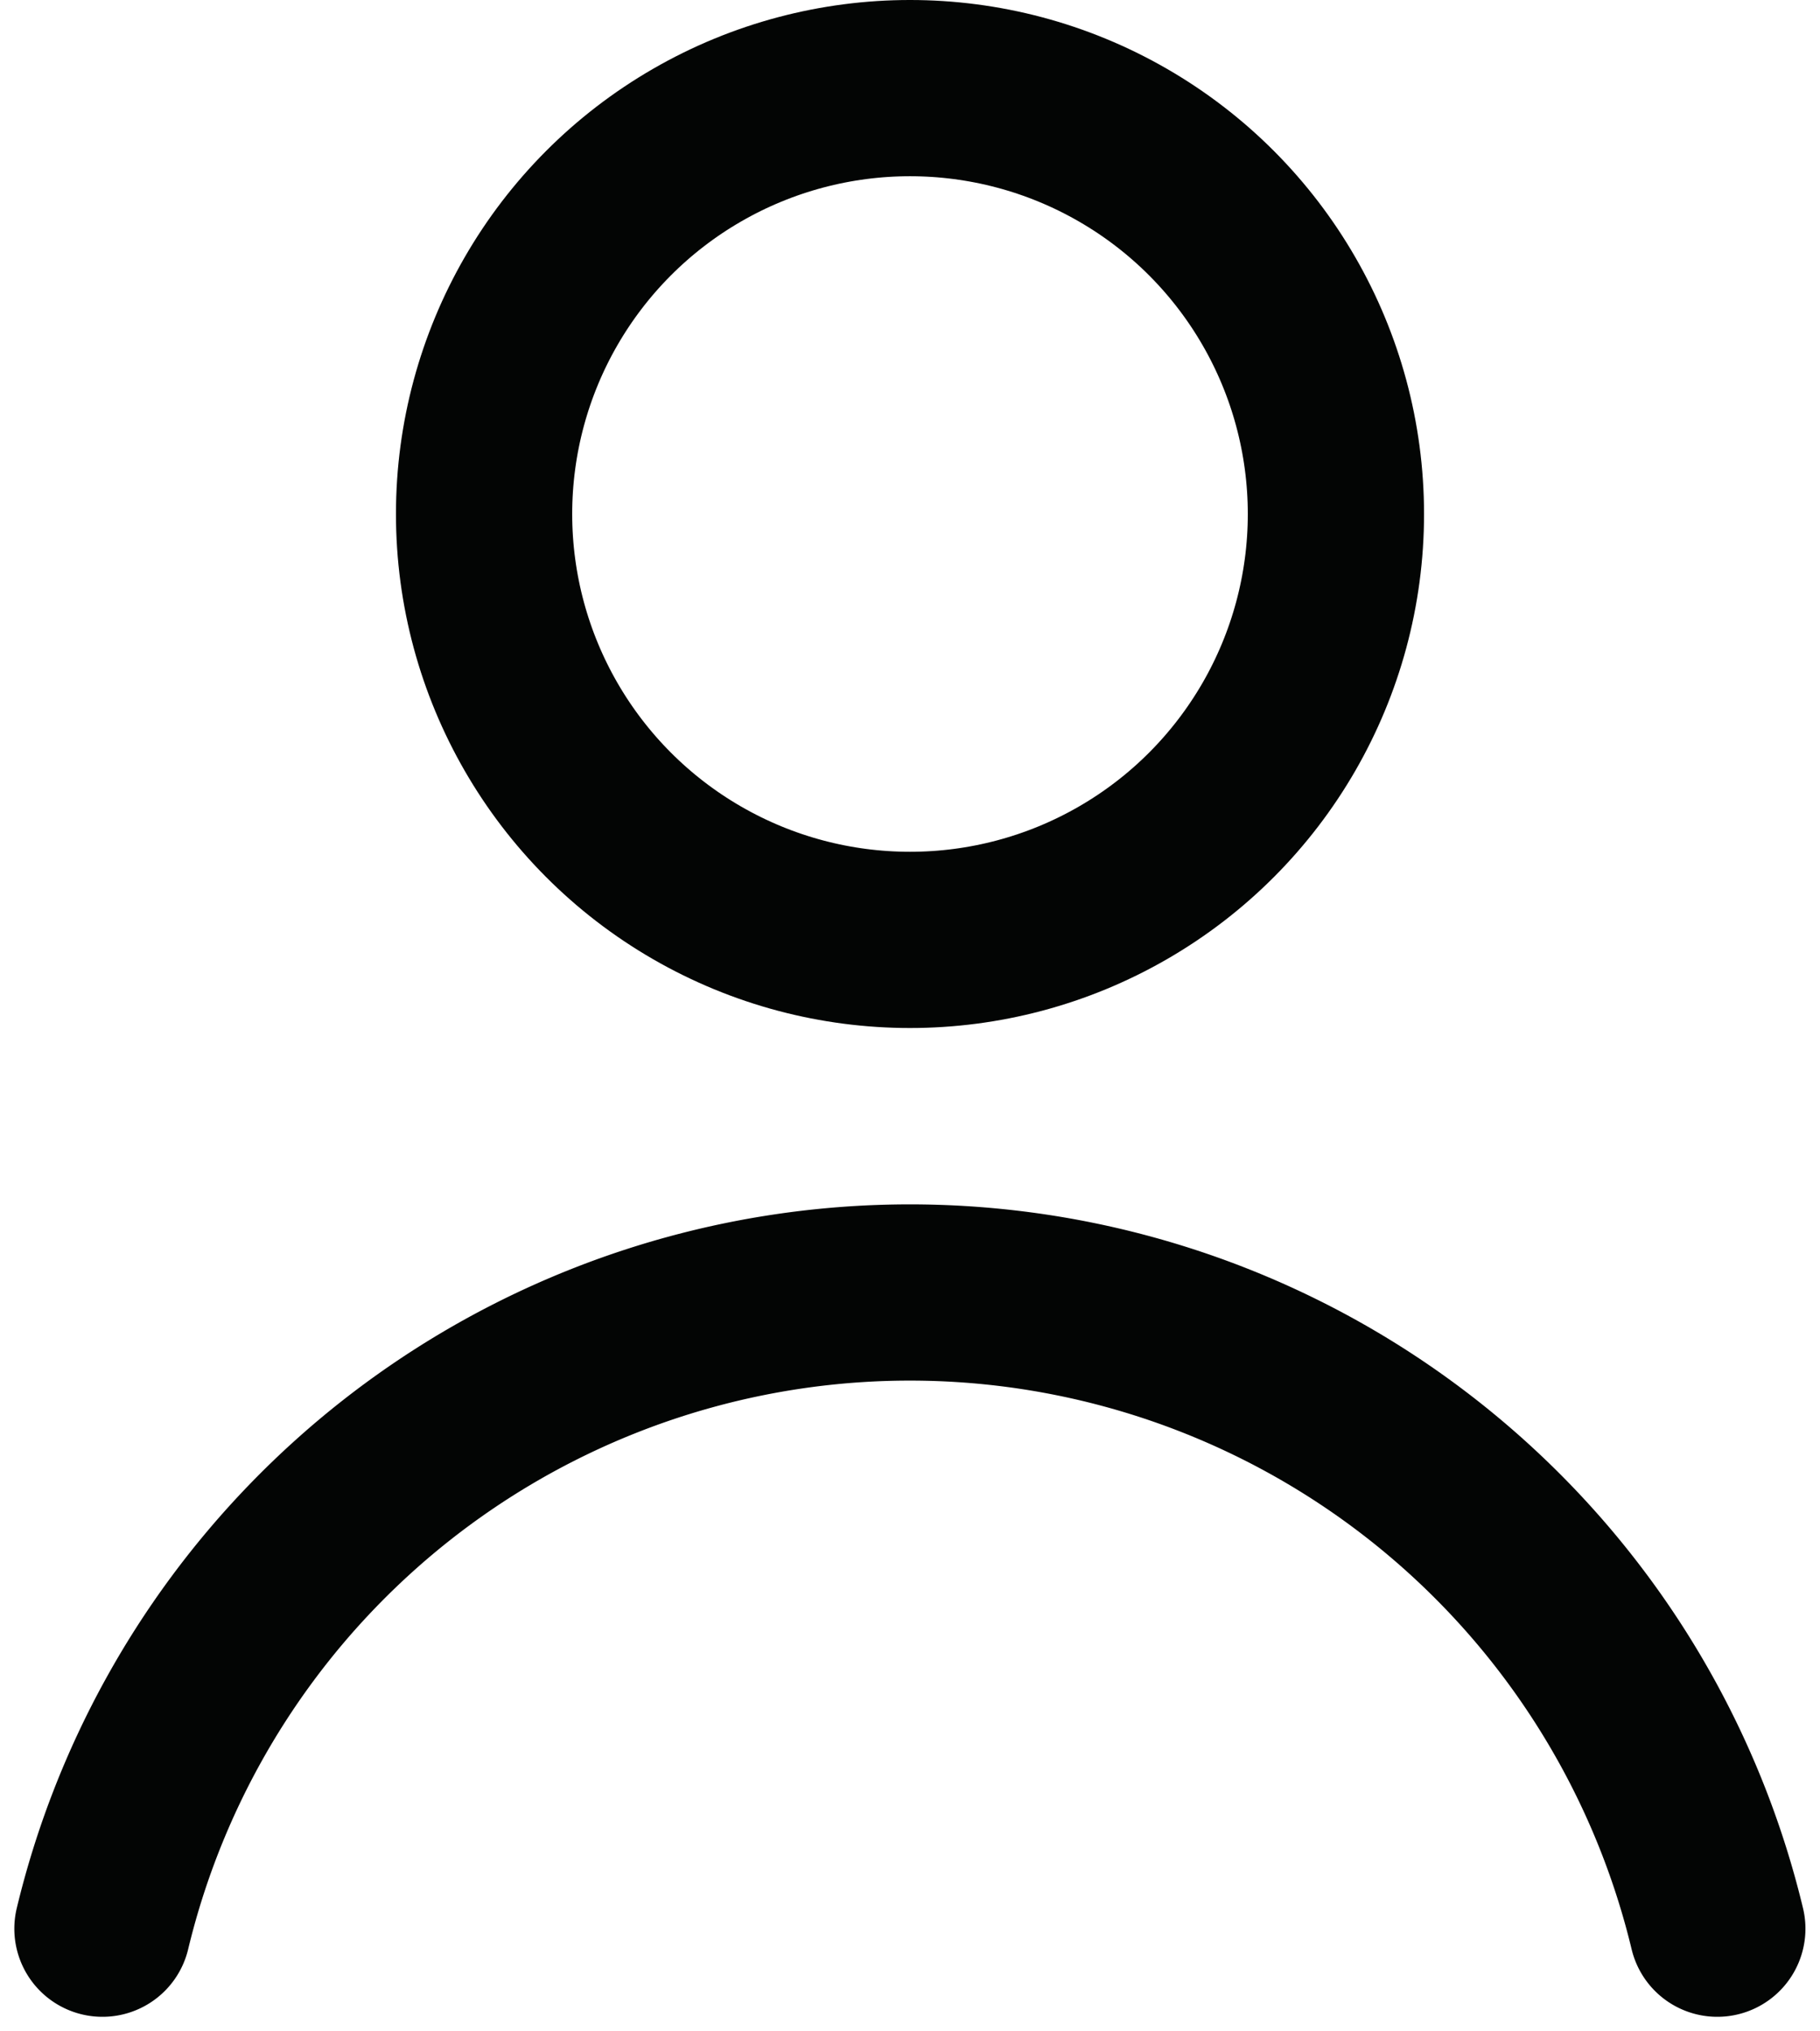
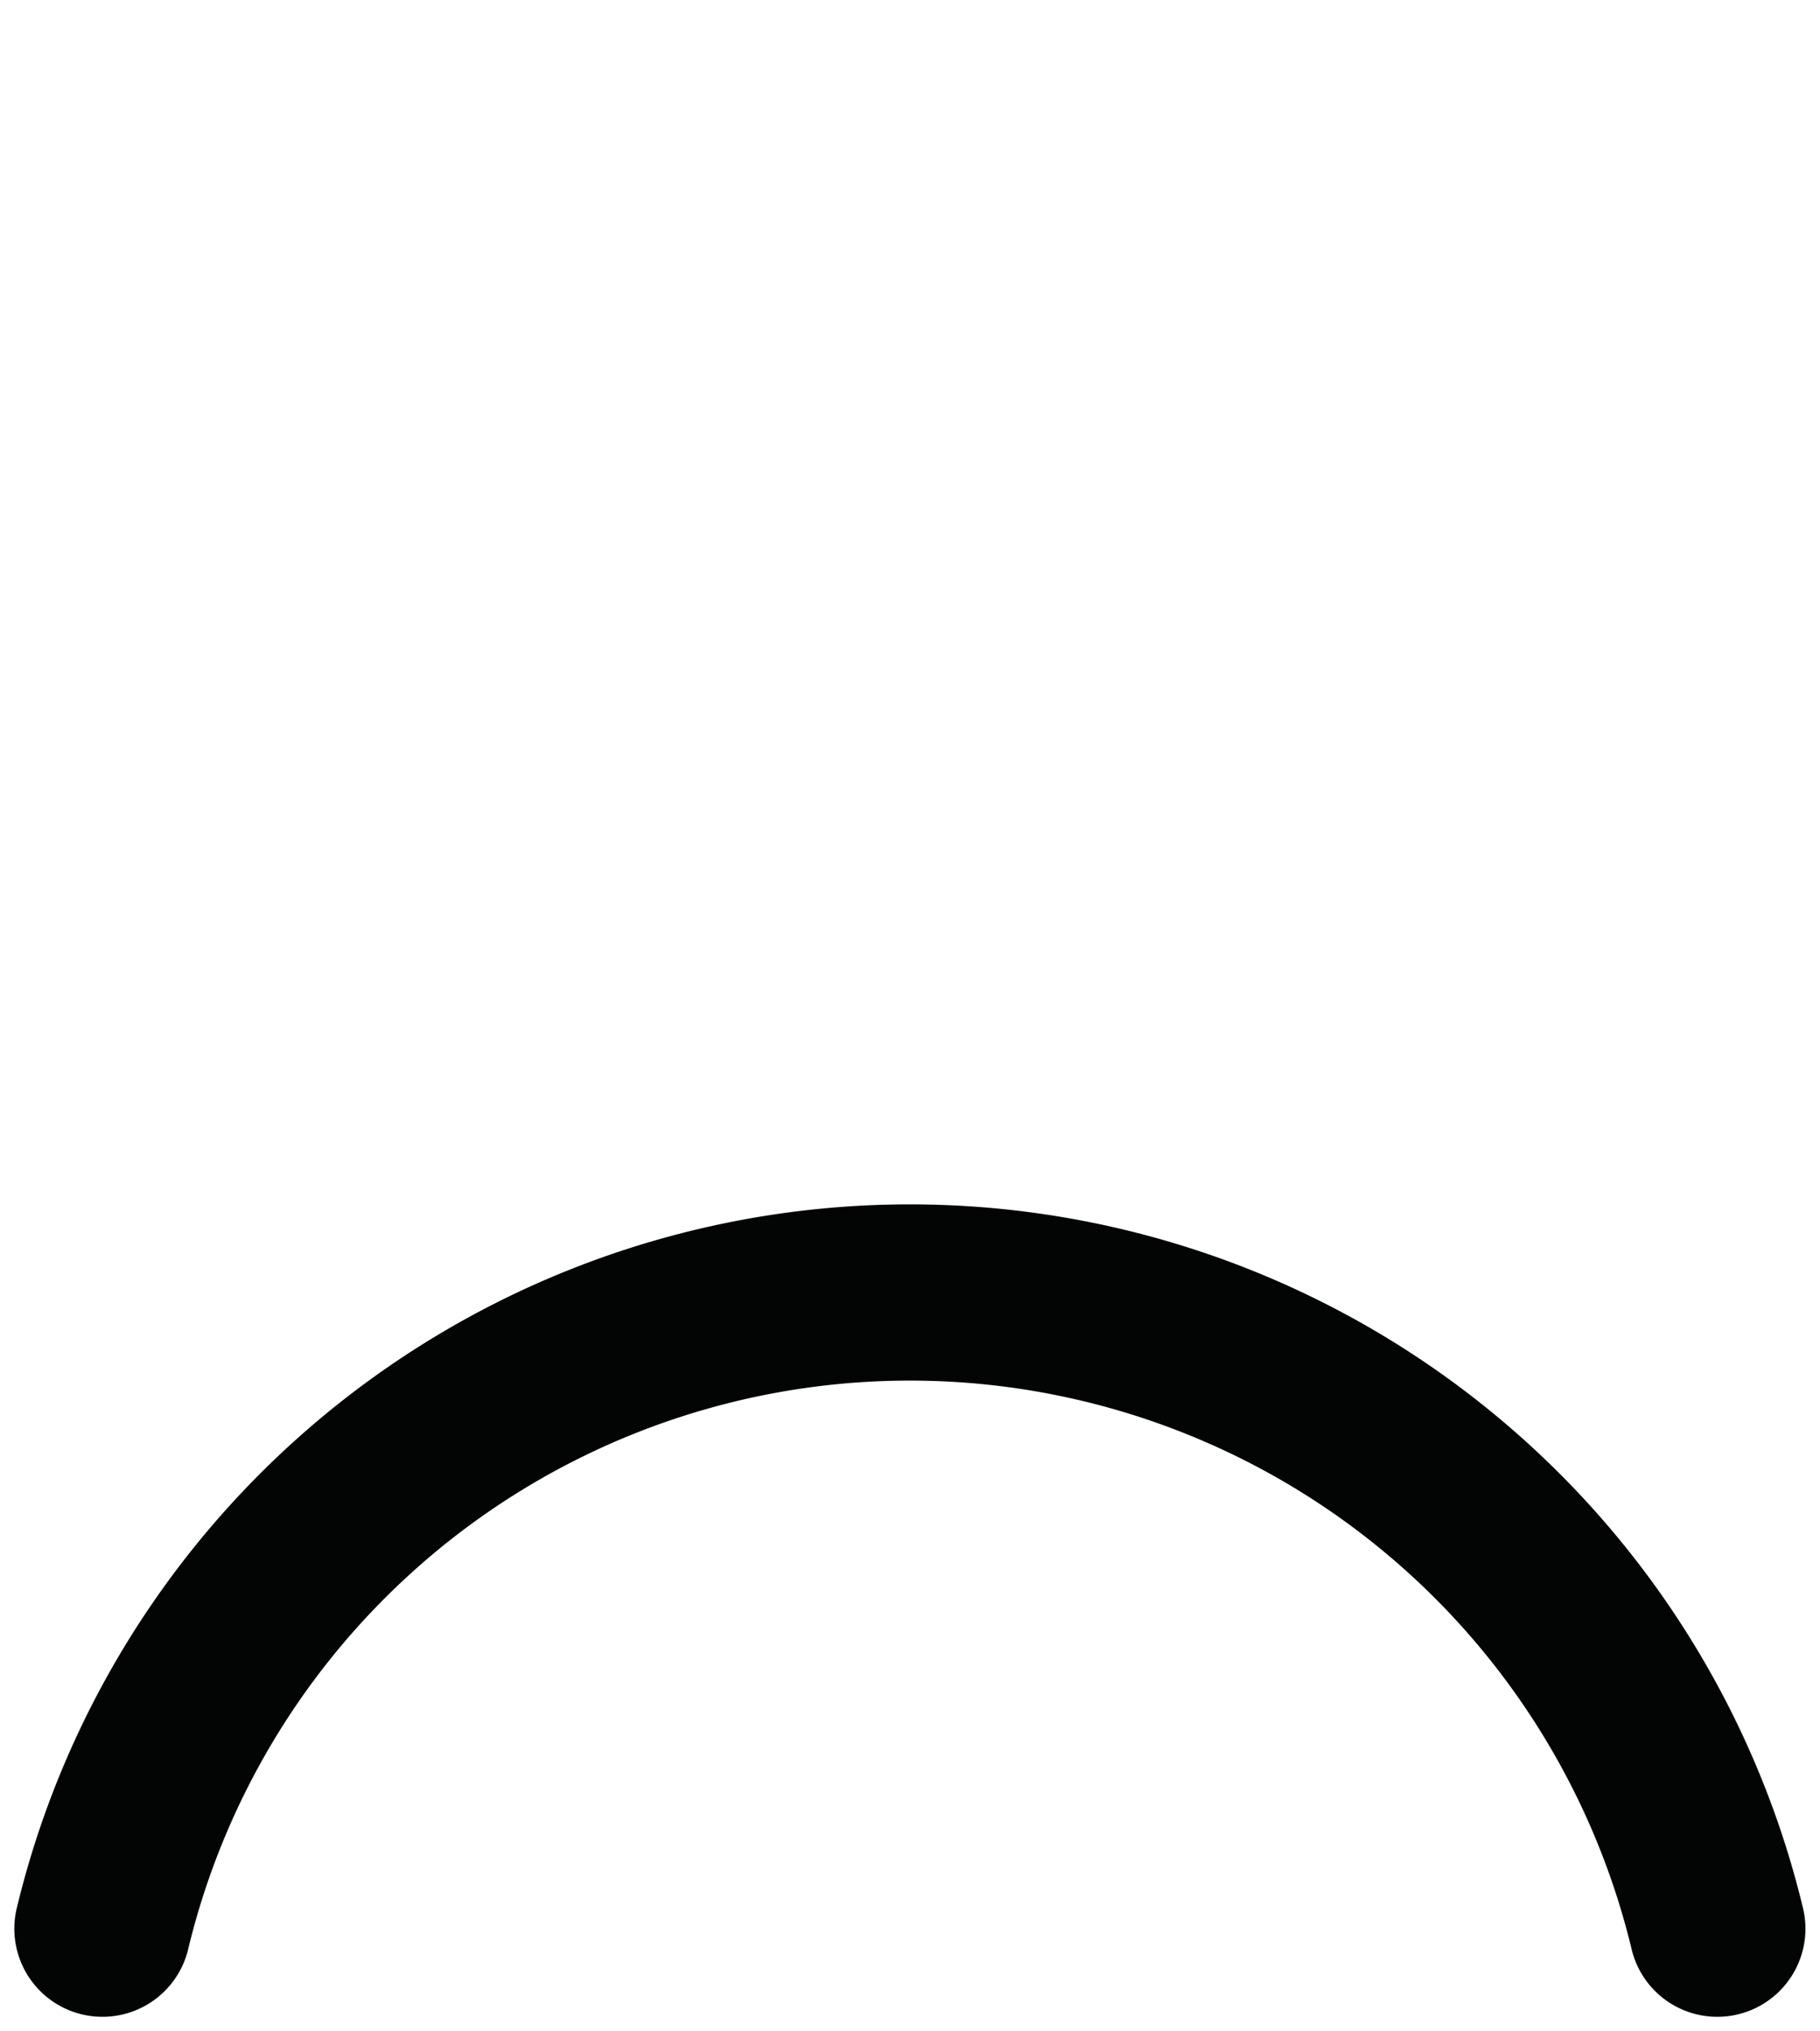
<svg xmlns="http://www.w3.org/2000/svg" width="15.49" height="17.289" viewBox="0 0 15.49 17.289">
  <g id="그룹_448" data-name="그룹 448" transform="translate(-1514.127 -181.5)">
    <g id="그룹_447" data-name="그룹 447" transform="translate(3 23.438)">
      <g id="그룹_446" data-name="그룹 446" transform="translate(35 -33.188)">
        <g id="그룹_445" data-name="그룹 445" transform="translate(965.143 -144.417)">
-           <circle id="타원_15" data-name="타원 15" cx="3.625" cy="3.625" r="3.625" transform="translate(515.104 336.417)" fill="none" stroke="#030504" stroke-linecap="round" stroke-miterlimit="10" stroke-width="1.5" />
          <path id="패스_244" data-name="패스 244" d="M525.6,352.083a7.068,7.068,0,0,0-13.744,0" fill="none" stroke="#030504" stroke-linecap="round" stroke-miterlimit="10" stroke-width="1.5" />
        </g>
      </g>
    </g>
  </g>
</svg>